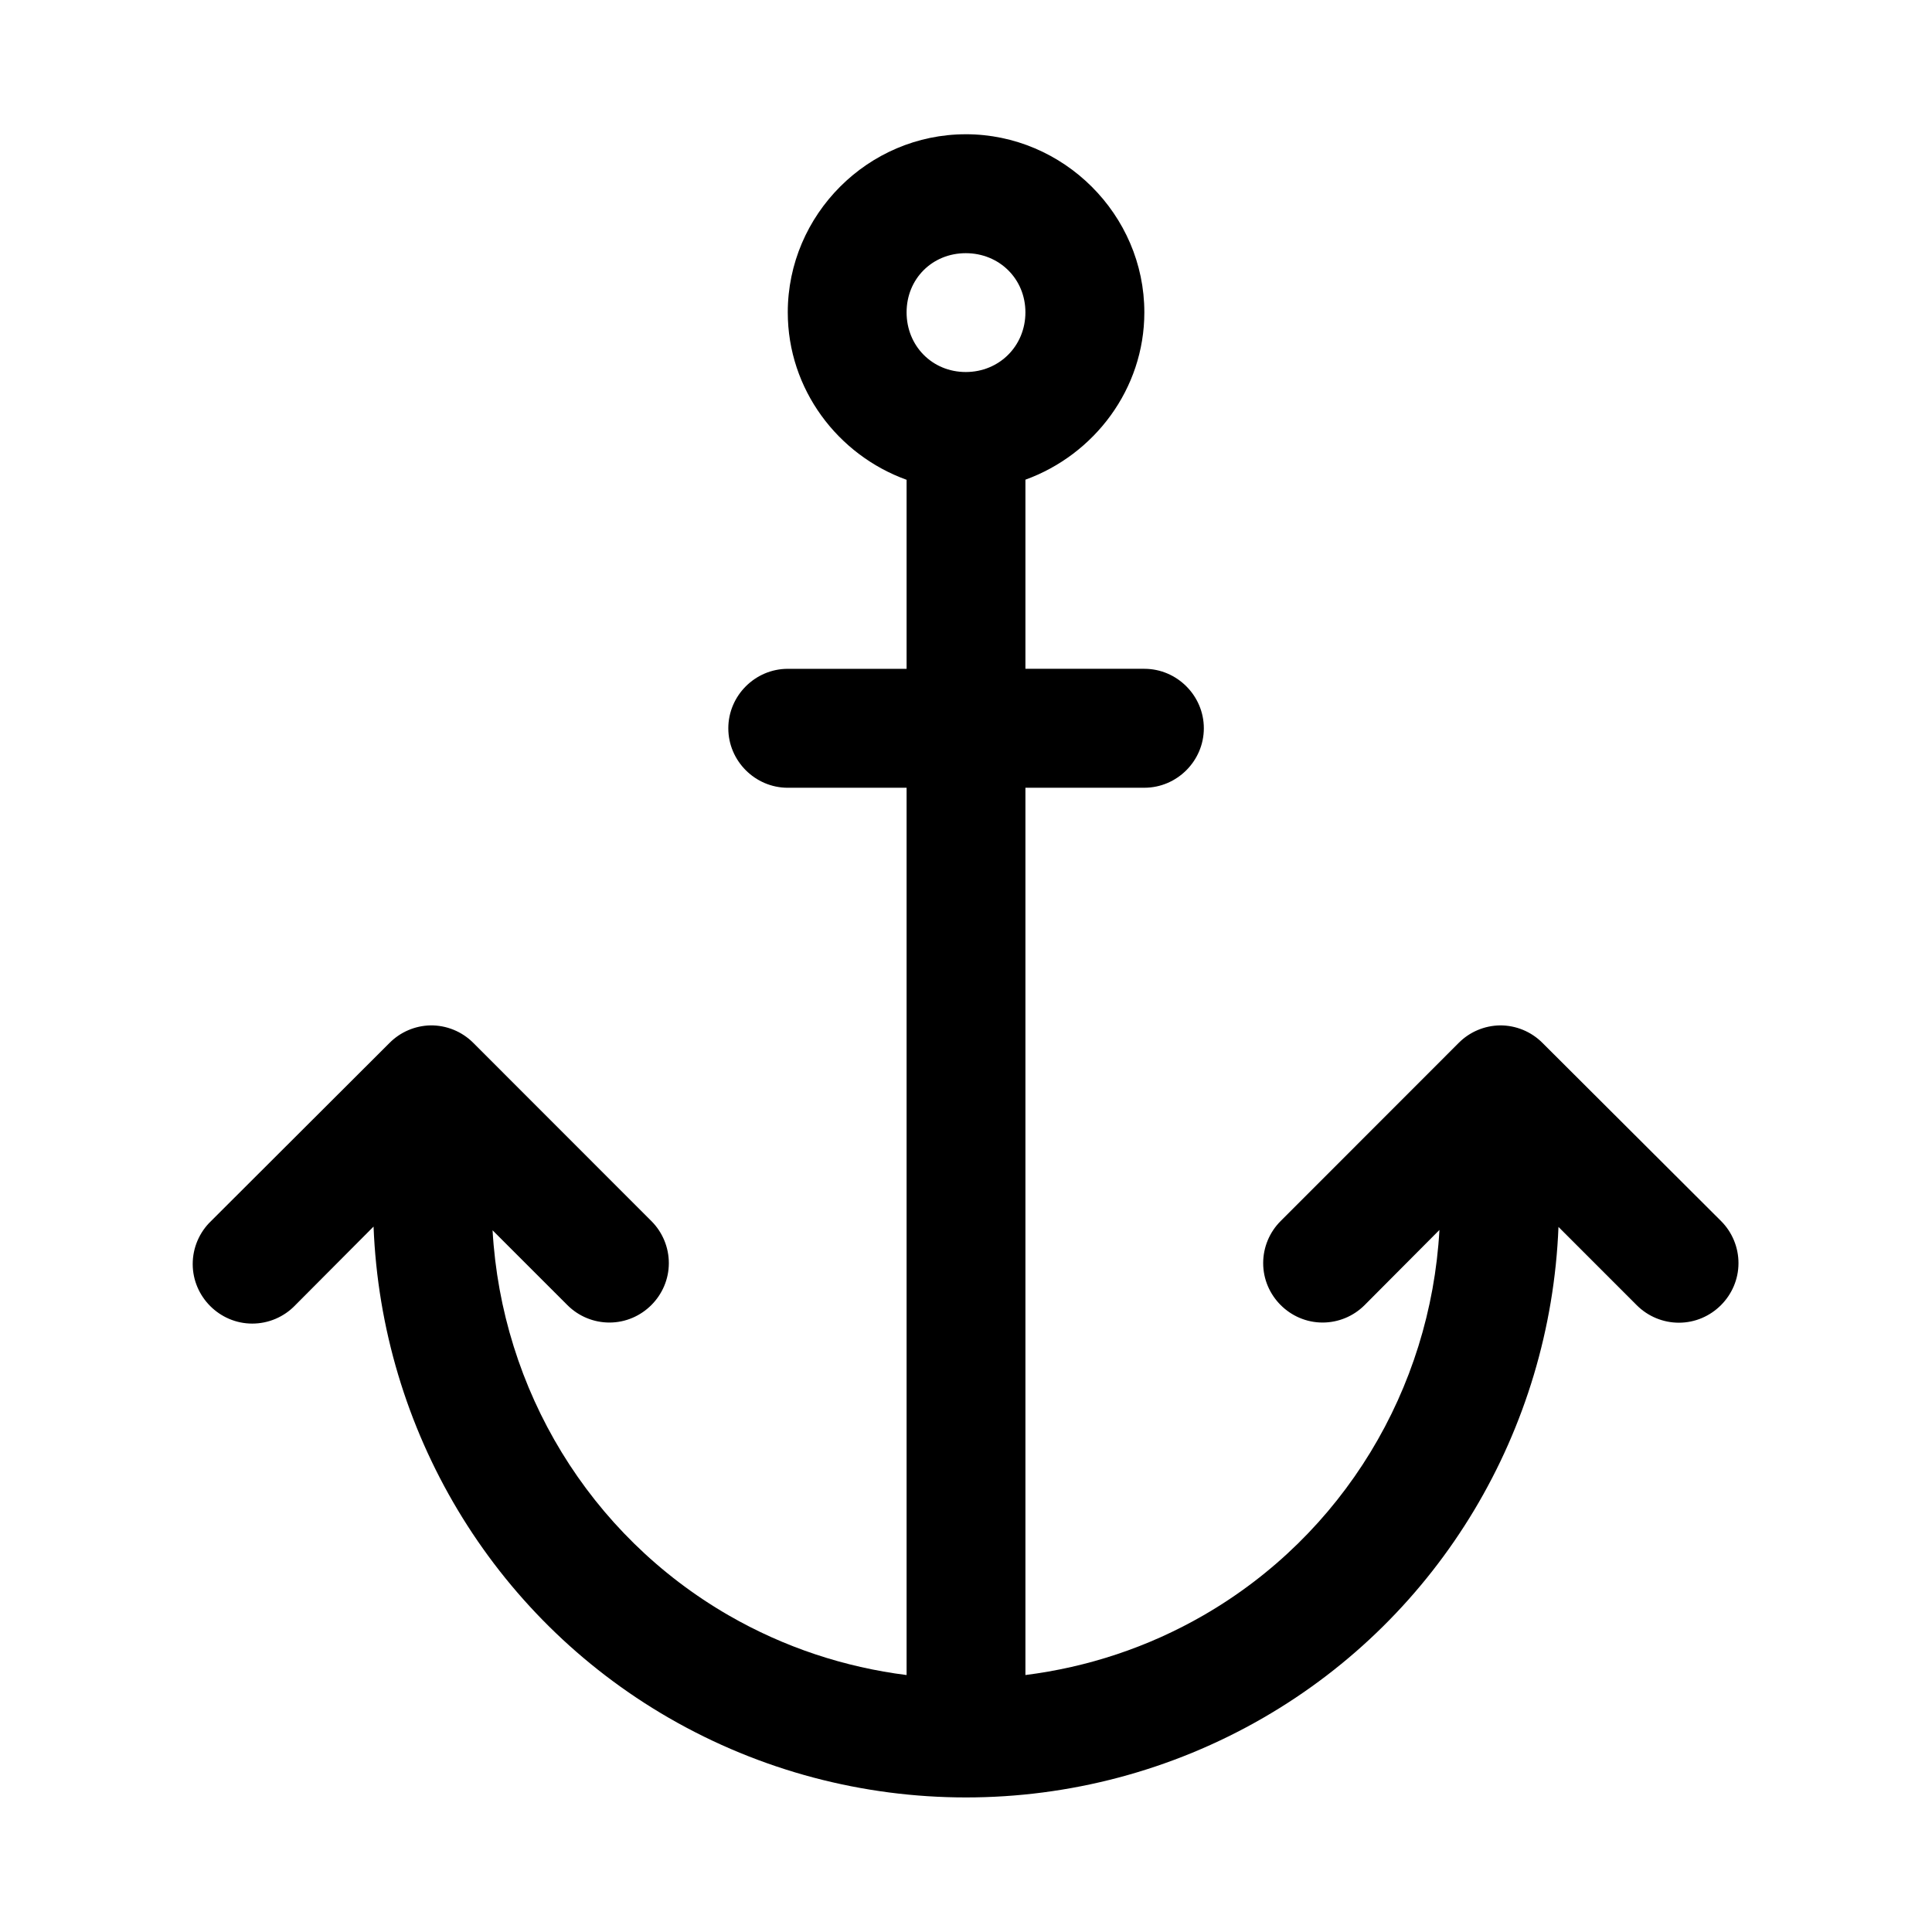
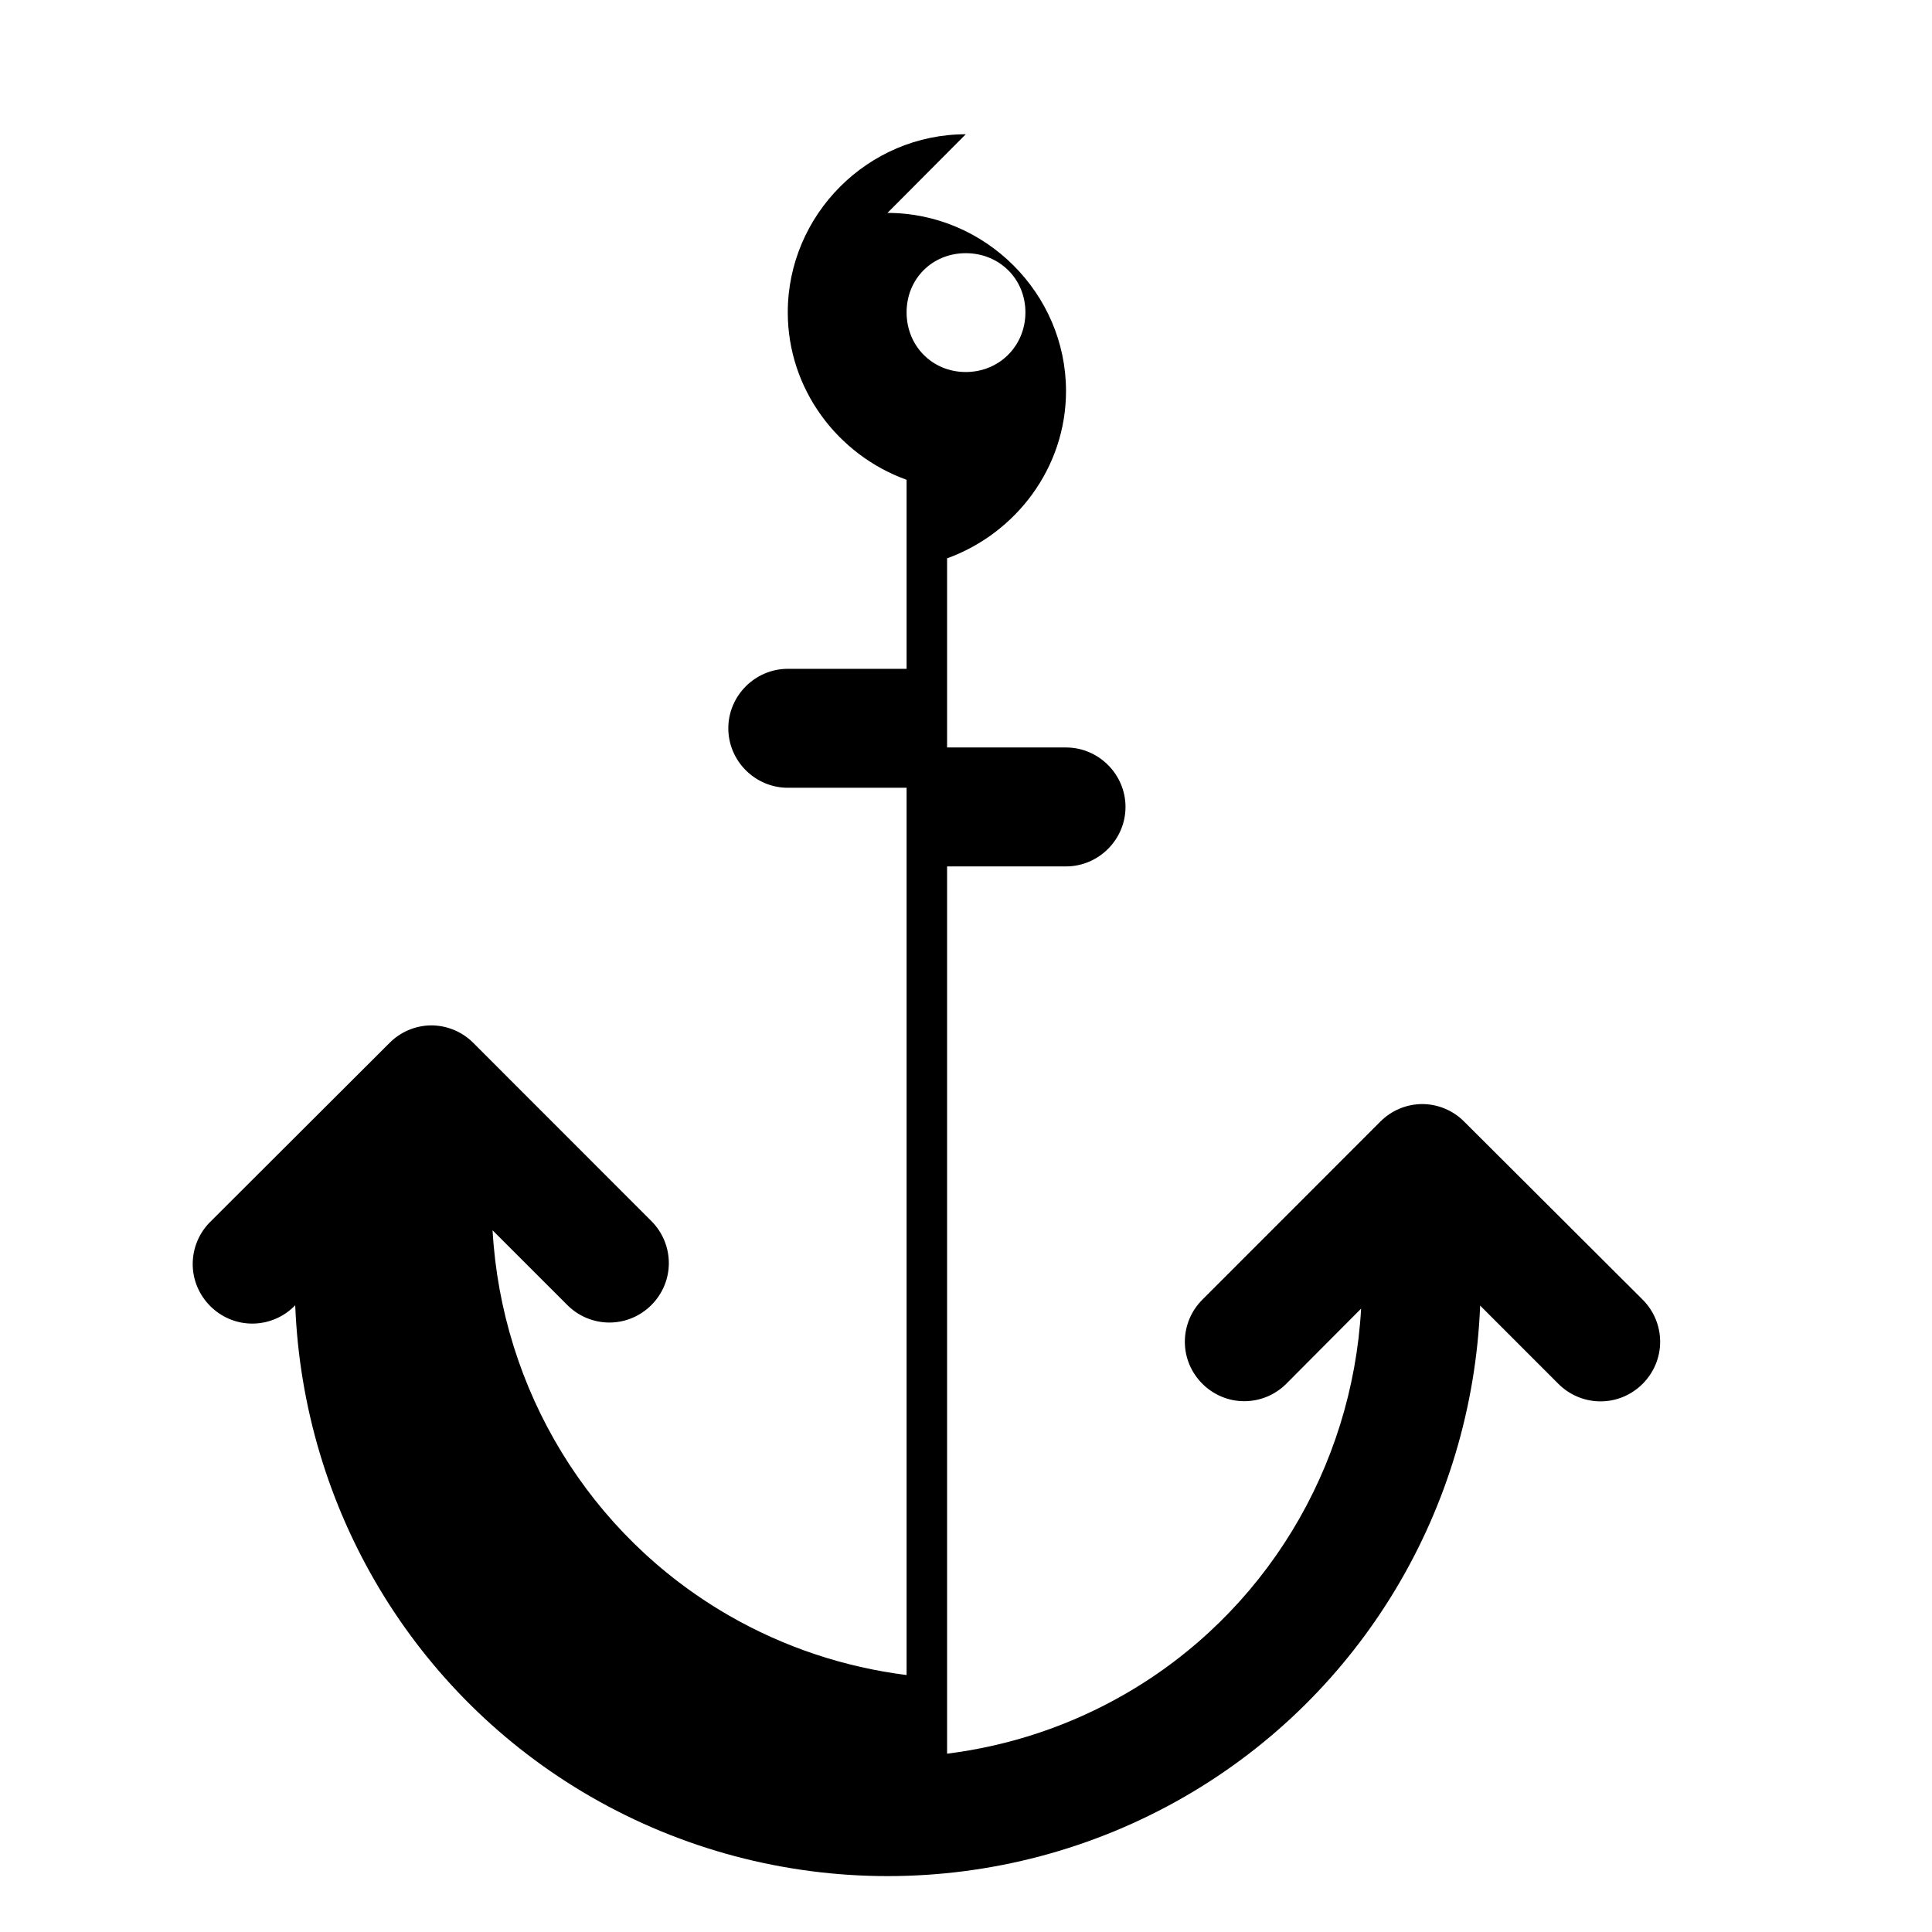
<svg xmlns="http://www.w3.org/2000/svg" fill="#000000" width="800px" height="800px" version="1.1" viewBox="144 144 512 512">
-   <path d="m399.94 179.58c-25.898 0-47.172 21.305-47.172 47.199 0 20.379 13.25 37.801 31.488 44.371v50.094h-31.488c-8.648 0-15.758 7.113-15.758 15.762 0 8.645 7.109 15.758 15.758 15.758h31.488v235.14c-16.355-2.066-32.398-7.305-47.172-15.832-36.918-21.32-60.148-59.785-62.547-102.03l19.867 19.863c2.949 2.934 6.945 4.582 11.102 4.582 8.637 0 15.742-7.106 15.742-15.746 0-4.184-1.672-8.207-4.641-11.16l-47.172-47.199c-3.012-3.031-7.137-4.711-11.41-4.644-4.062 0.098-7.93 1.762-10.793 4.644l-47.293 47.199c-3.109 2.977-4.871 7.102-4.871 11.402 0 8.656 7.121 15.781 15.777 15.781 4.301 0 8.414-1.754 11.391-4.859l20.758-20.848c2.102 53.836 31.352 103.11 78.254 130.2 48.691 28.109 108.81 28.109 157.5 0 46.879-27.062 76.129-76.305 78.262-130.11l20.754 20.758c2.965 2.961 6.981 4.625 11.164 4.625 8.66 0 15.785-7.129 15.785-15.789 0-4.18-1.66-8.199-4.625-11.16l-47.32-47.199c-2.977-2.996-7.035-4.668-11.254-4.644-4.117 0.059-8.051 1.727-10.949 4.644l-47.172 47.199c-2.969 2.953-4.641 6.977-4.641 11.16 0 8.641 7.109 15.746 15.742 15.746 4.16 0 8.152-1.648 11.102-4.582l19.867-19.957c-2.367 42.281-25.57 80.793-62.52 102.12-14.777 8.531-30.836 13.77-47.199 15.832v-235.14h31.516c8.648 0 15.766-7.113 15.766-15.758 0-8.648-7.117-15.762-15.766-15.762h-31.516v-50.121c18.219-6.598 31.516-24 31.516-44.344 0-25.895-21.426-47.199-47.32-47.199zm0 31.516c8.883 0 15.805 6.801 15.805 15.684 0 8.887-6.922 15.809-15.805 15.809s-15.684-6.922-15.684-15.809c0-8.883 6.801-15.684 15.684-15.684z" fill-rule="evenodd" />
+   <path d="m399.94 179.58c-25.898 0-47.172 21.305-47.172 47.199 0 20.379 13.25 37.801 31.488 44.371v50.094h-31.488c-8.648 0-15.758 7.113-15.758 15.762 0 8.645 7.109 15.758 15.758 15.758h31.488v235.14c-16.355-2.066-32.398-7.305-47.172-15.832-36.918-21.32-60.148-59.785-62.547-102.03l19.867 19.863c2.949 2.934 6.945 4.582 11.102 4.582 8.637 0 15.742-7.106 15.742-15.746 0-4.184-1.672-8.207-4.641-11.16l-47.172-47.199c-3.012-3.031-7.137-4.711-11.41-4.644-4.062 0.098-7.93 1.762-10.793 4.644l-47.293 47.199c-3.109 2.977-4.871 7.102-4.871 11.402 0 8.656 7.121 15.781 15.777 15.781 4.301 0 8.414-1.754 11.391-4.859c2.102 53.836 31.352 103.11 78.254 130.2 48.691 28.109 108.81 28.109 157.5 0 46.879-27.062 76.129-76.305 78.262-130.11l20.754 20.758c2.965 2.961 6.981 4.625 11.164 4.625 8.66 0 15.785-7.129 15.785-15.789 0-4.18-1.66-8.199-4.625-11.16l-47.32-47.199c-2.977-2.996-7.035-4.668-11.254-4.644-4.117 0.059-8.051 1.727-10.949 4.644l-47.172 47.199c-2.969 2.953-4.641 6.977-4.641 11.16 0 8.641 7.109 15.746 15.742 15.746 4.16 0 8.152-1.648 11.102-4.582l19.867-19.957c-2.367 42.281-25.57 80.793-62.52 102.12-14.777 8.531-30.836 13.77-47.199 15.832v-235.14h31.516c8.648 0 15.766-7.113 15.766-15.758 0-8.648-7.117-15.762-15.766-15.762h-31.516v-50.121c18.219-6.598 31.516-24 31.516-44.344 0-25.895-21.426-47.199-47.32-47.199zm0 31.516c8.883 0 15.805 6.801 15.805 15.684 0 8.887-6.922 15.809-15.805 15.809s-15.684-6.922-15.684-15.809c0-8.883 6.801-15.684 15.684-15.684z" fill-rule="evenodd" />
</svg>